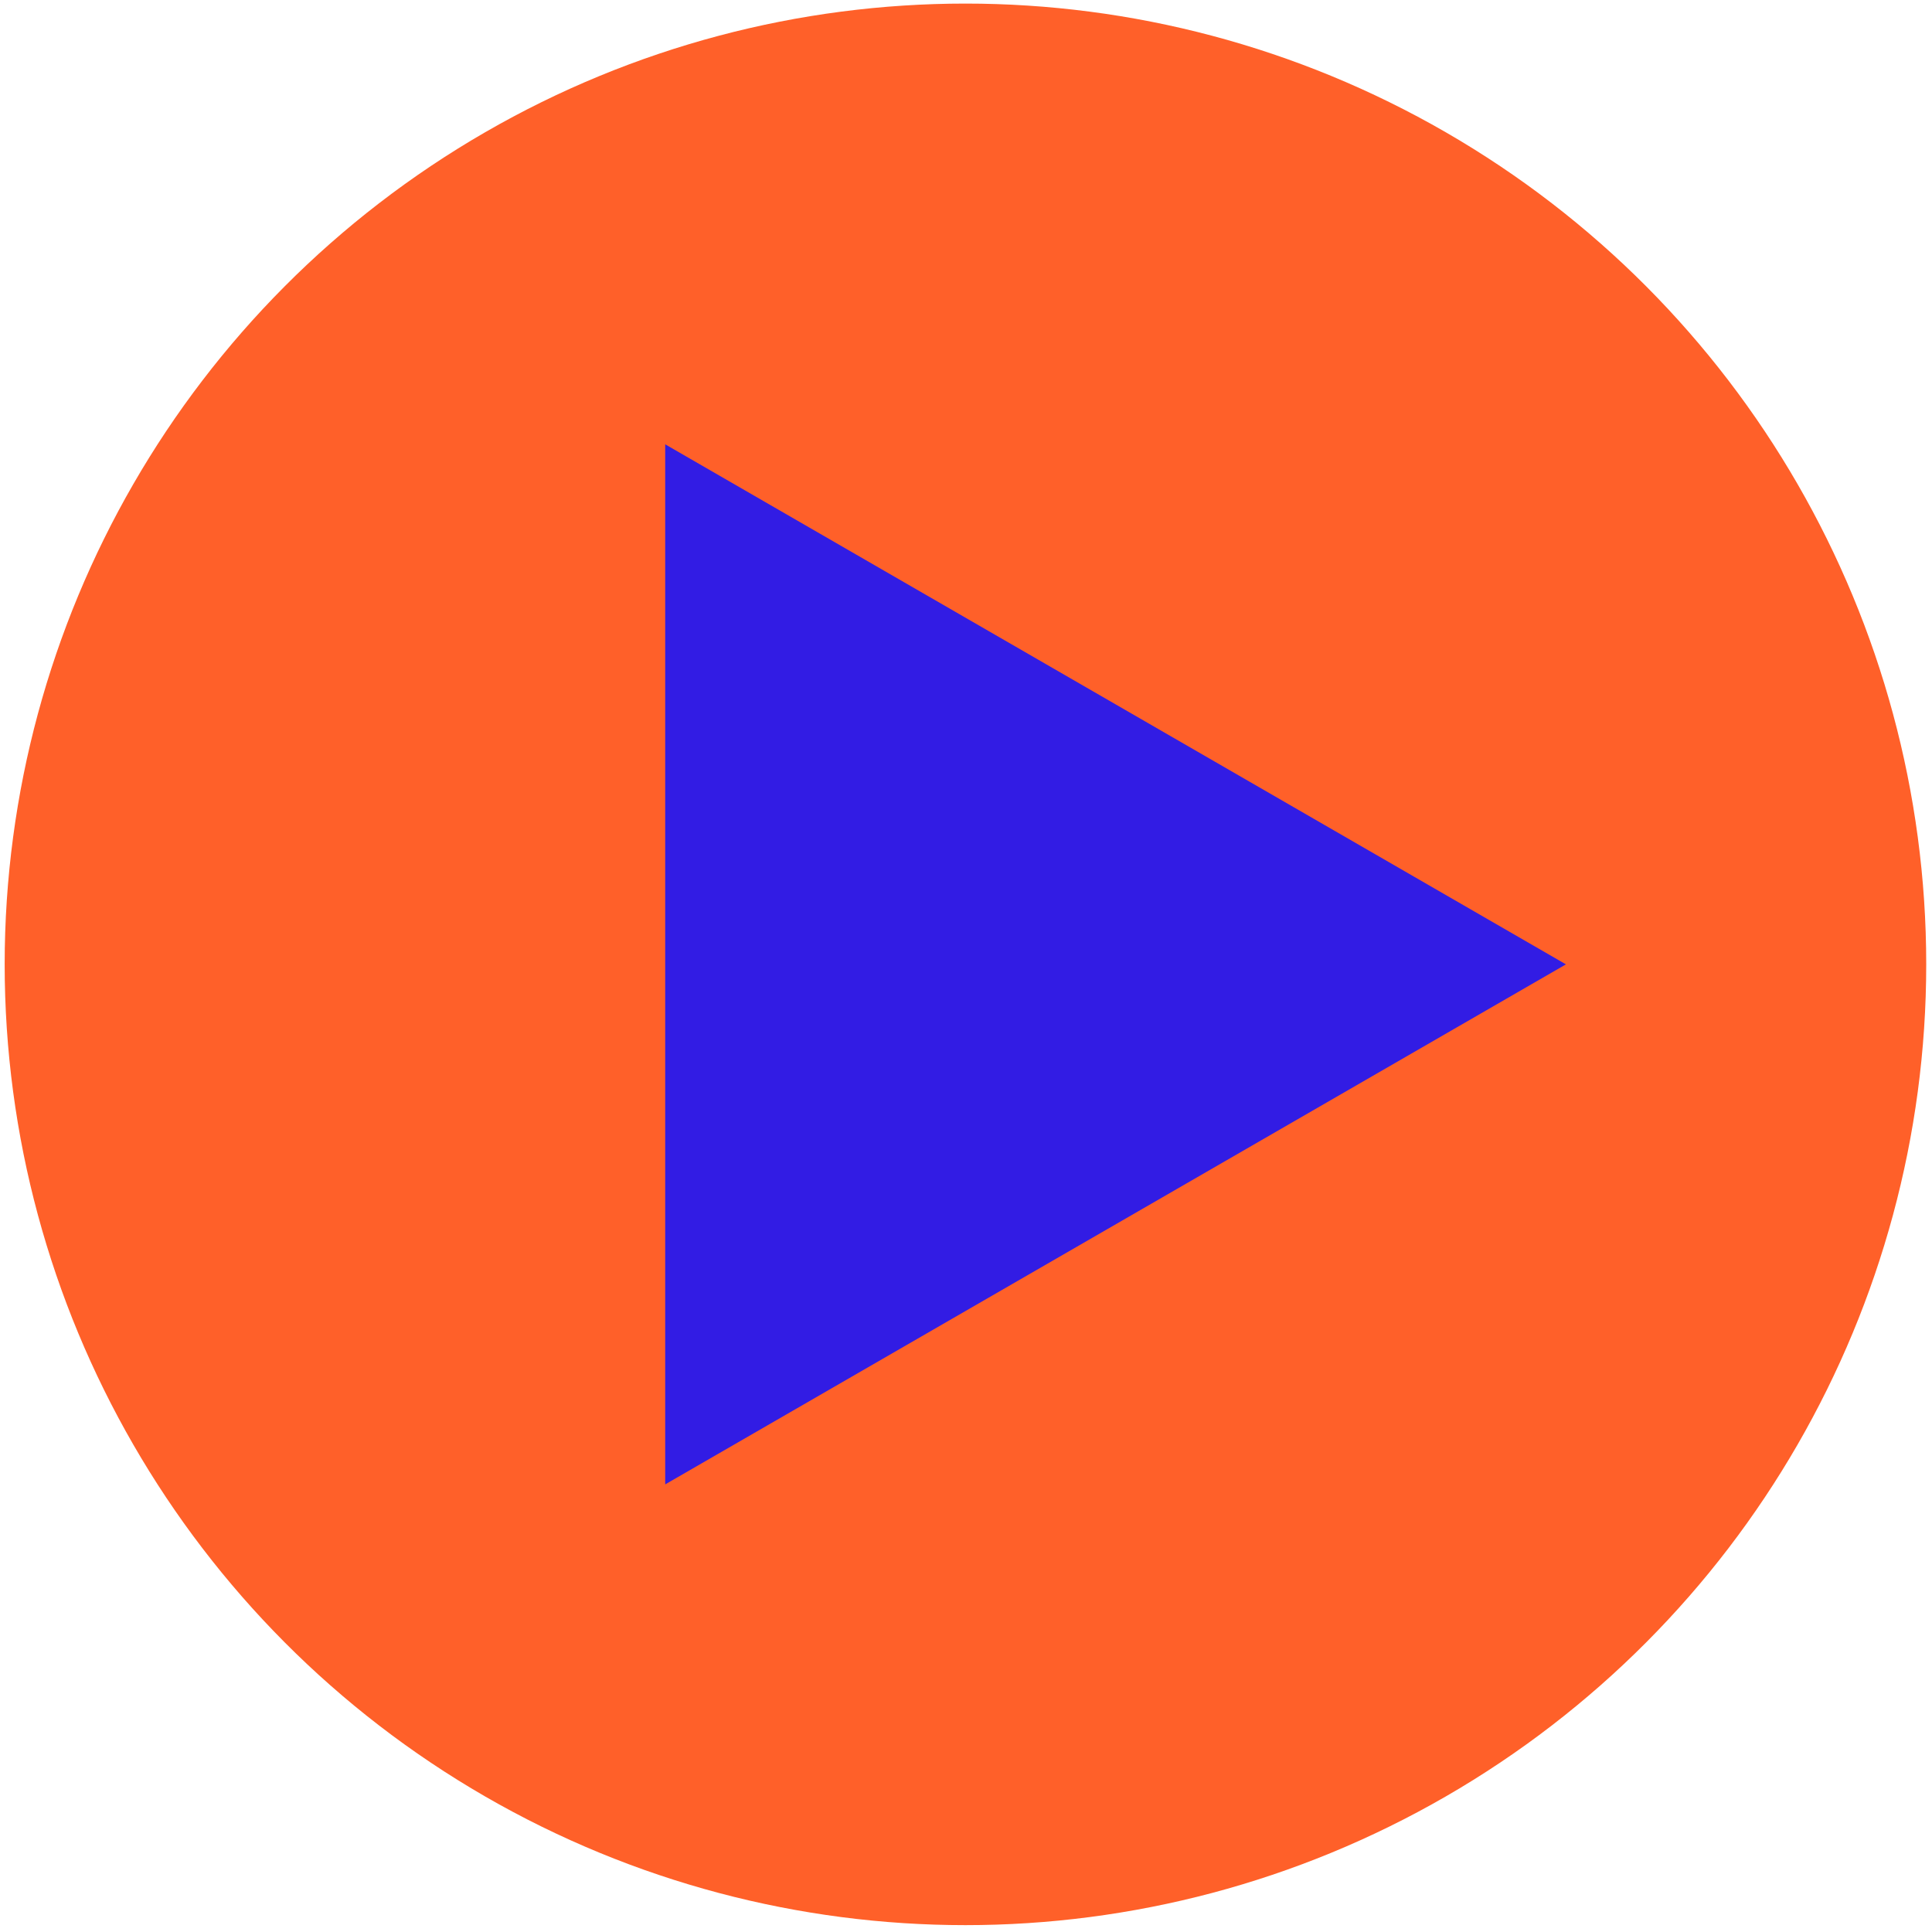
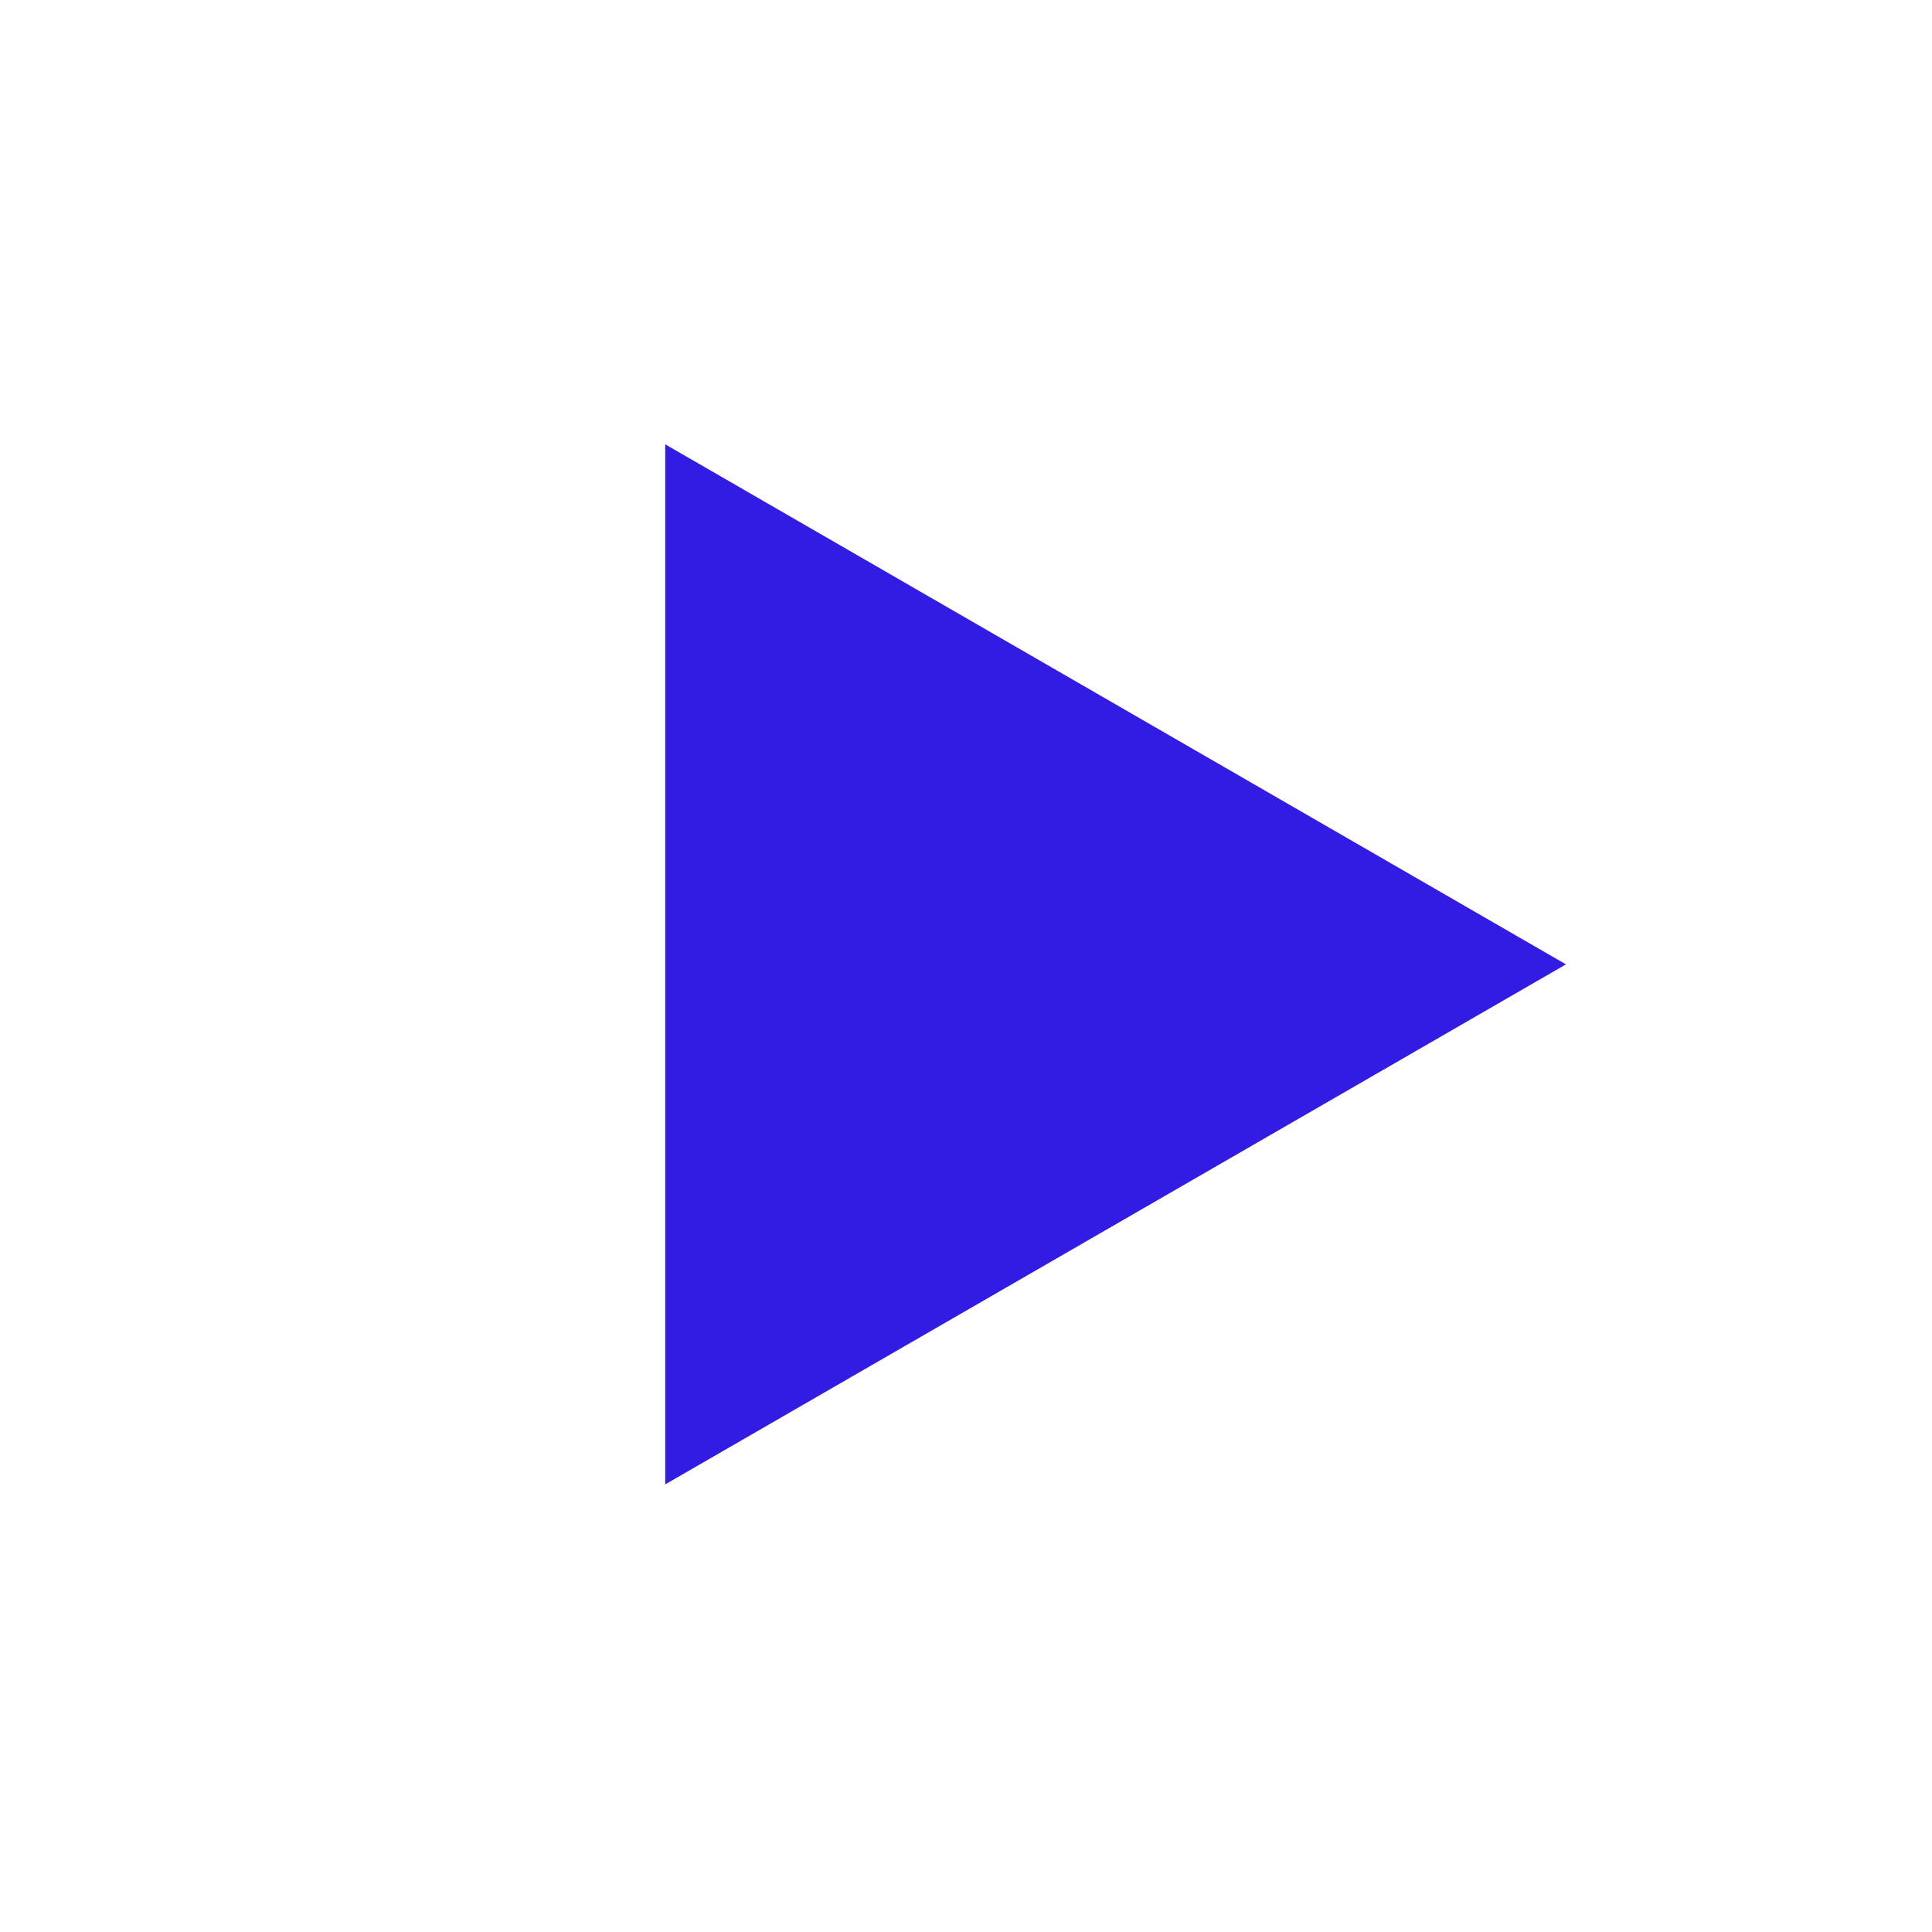
<svg xmlns="http://www.w3.org/2000/svg" width="192" height="192" viewBox="0 0 192 192" fill="none">
-   <circle cx="95.945" cy="95.837" r="95.481" fill="#FF6029" />
-   <path d="M155.621 95.837L66.107 147.517L66.107 44.156L155.621 95.837Z" fill="#321CE4" />
+   <path d="M155.621 95.837L66.107 147.517L66.107 44.156L155.621 95.837" fill="#321CE4" />
</svg>